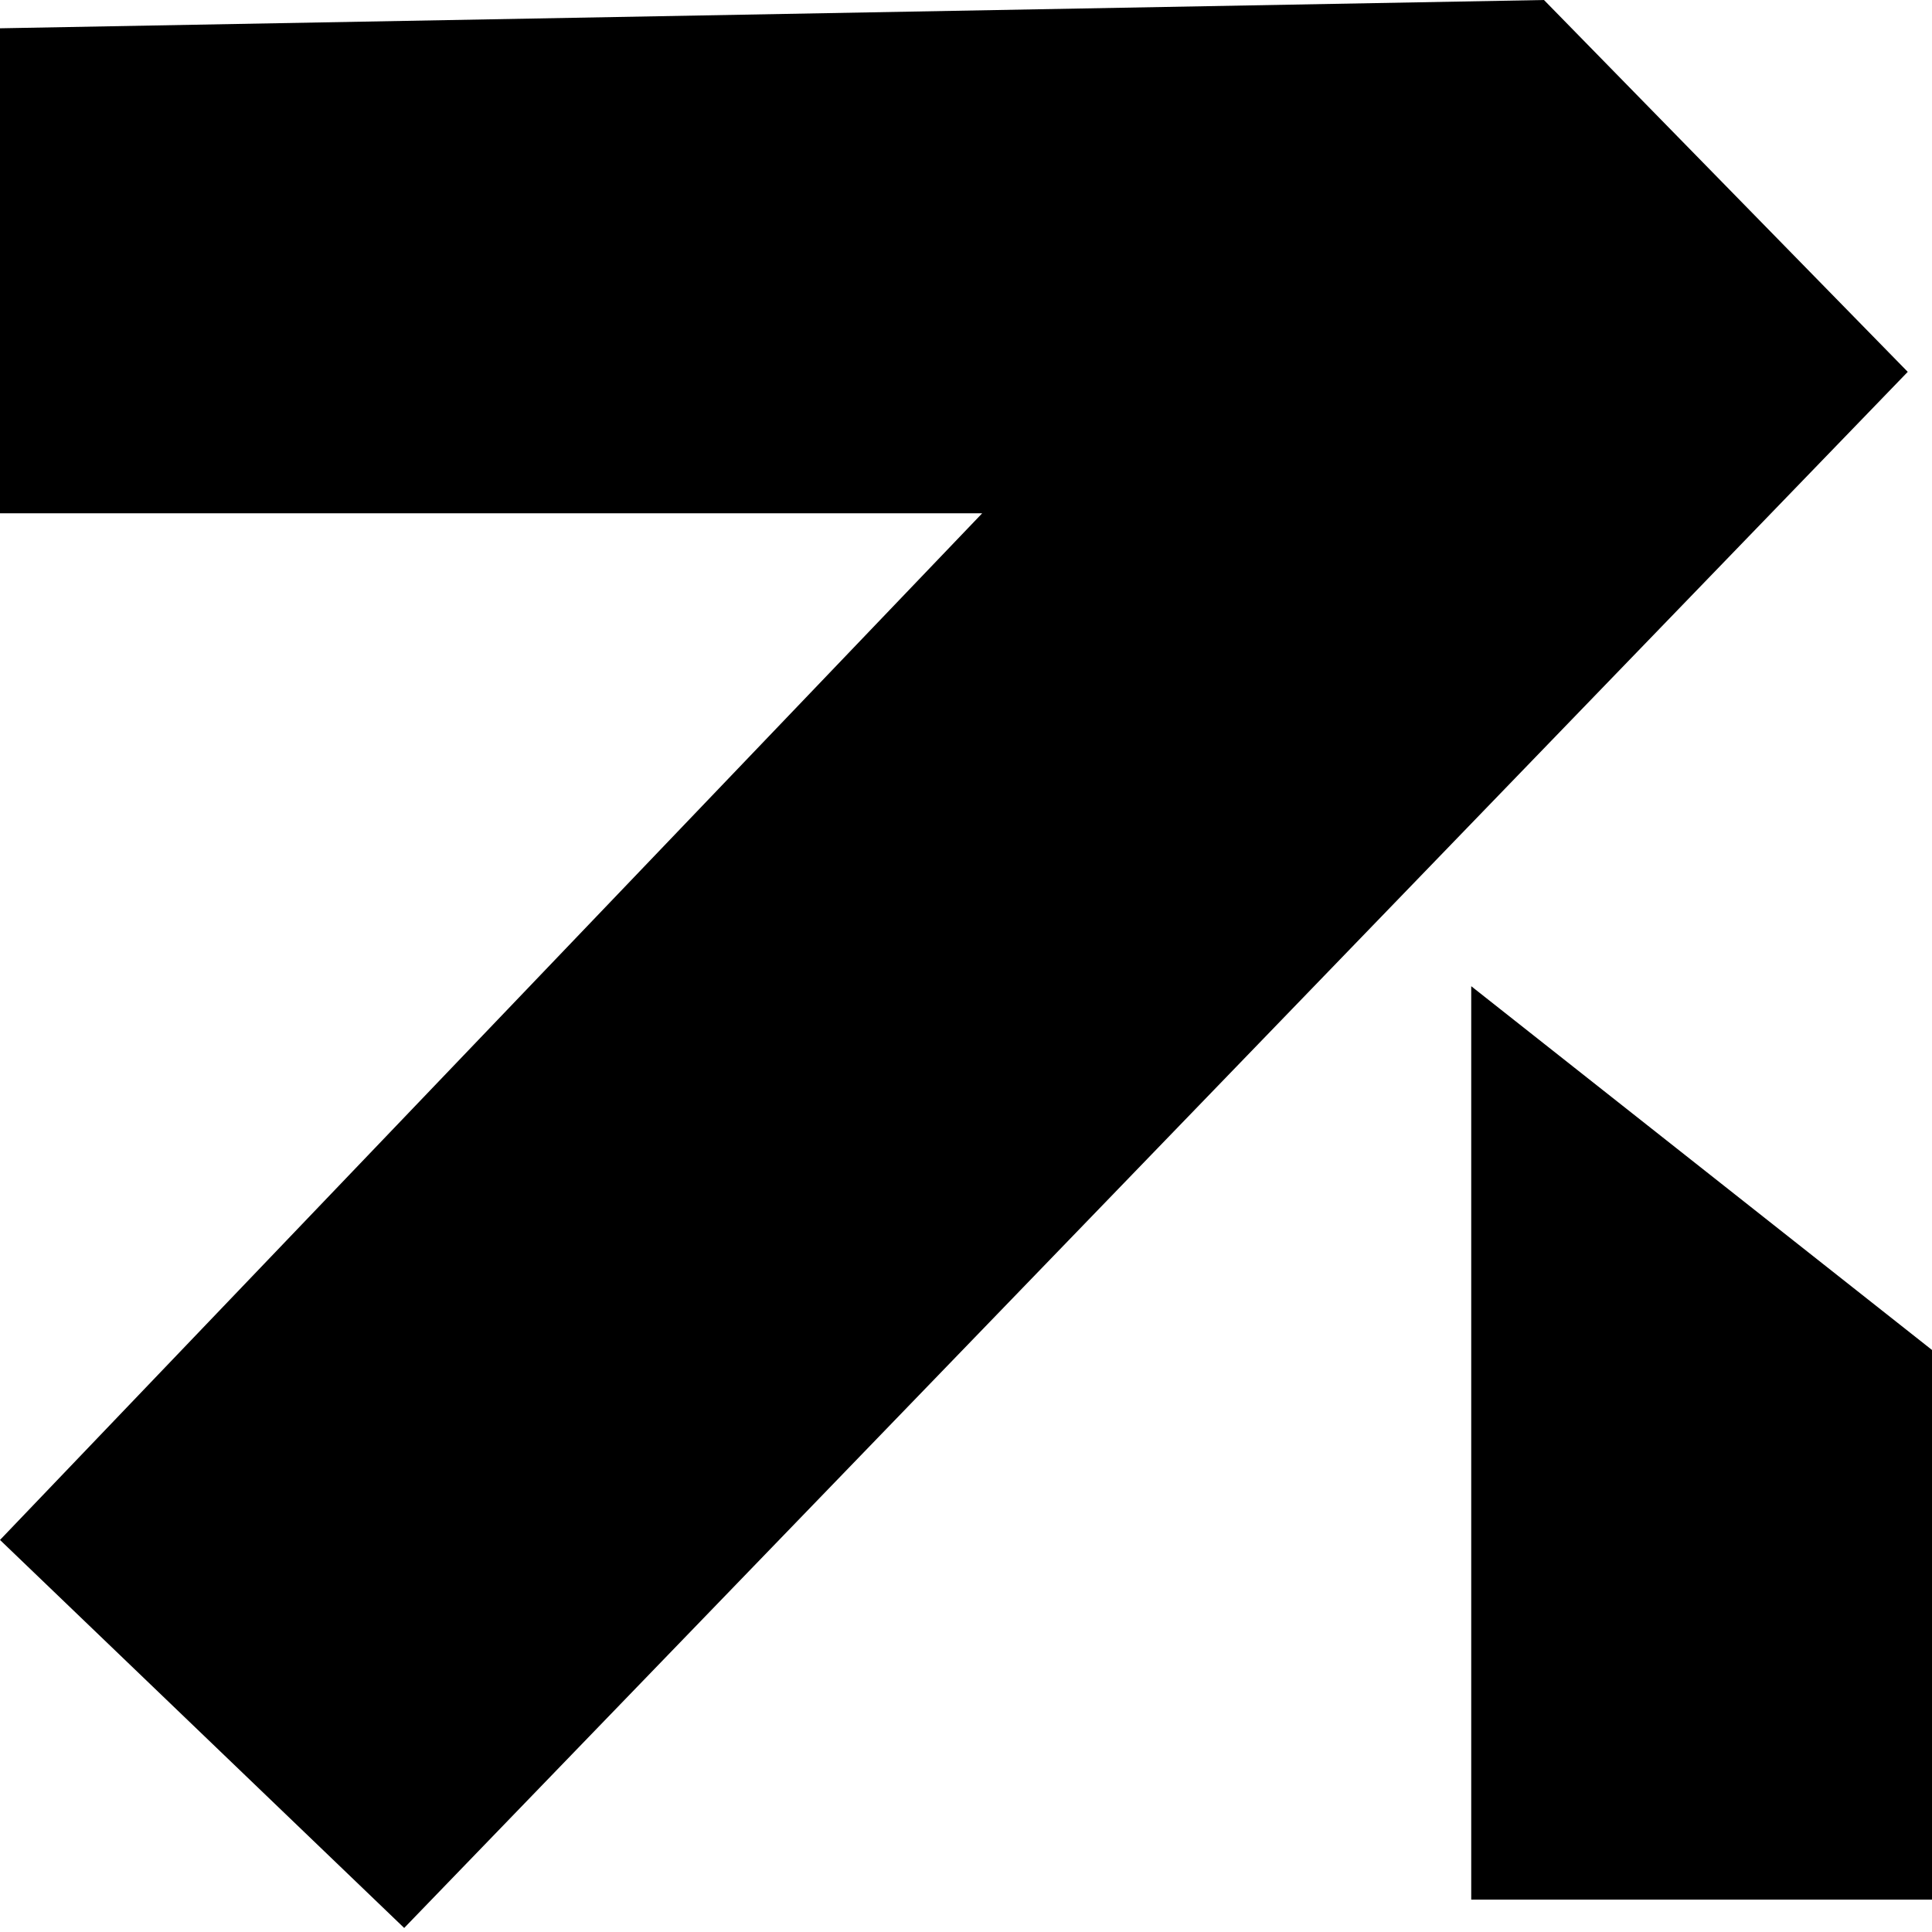
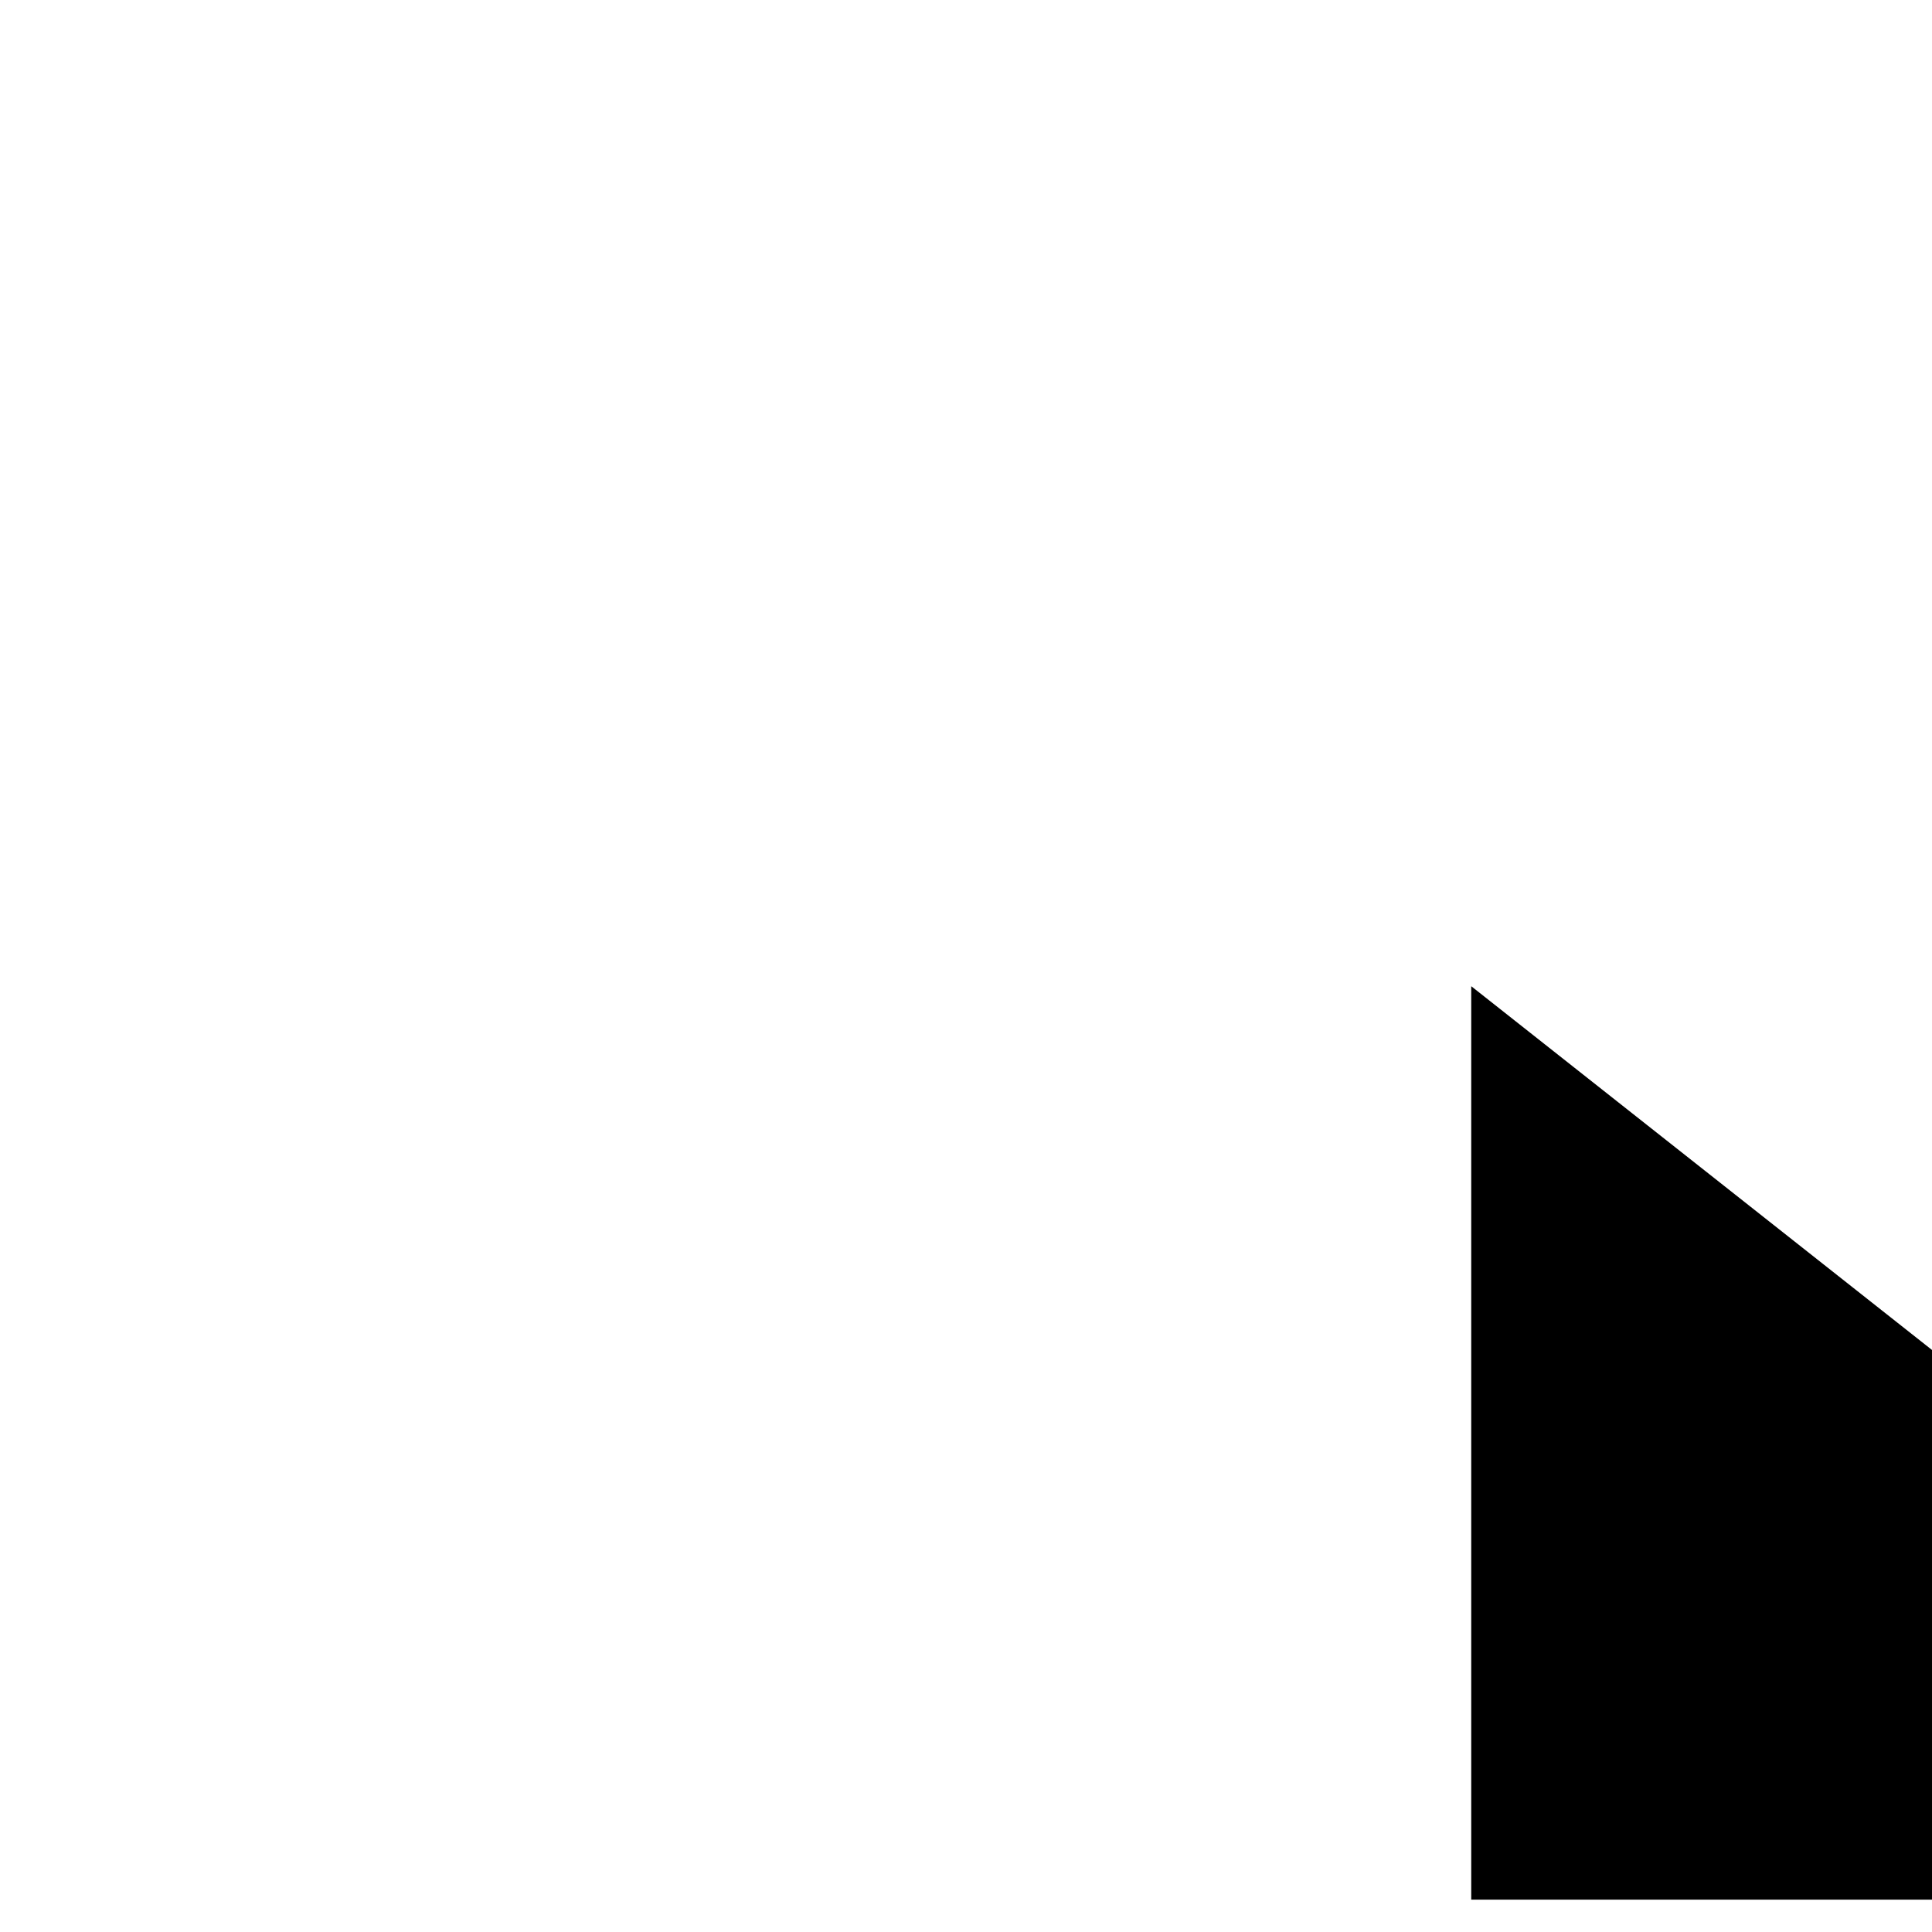
<svg xmlns="http://www.w3.org/2000/svg" width="239" height="239" viewBox="0 0 239 239" fill="none">
  <path d="M239 167L182 122V235H239V167Z" fill="black" />
-   <path d="M50 238.5L0 190.5L121.5 63.5H0V3.5L191 0L236 46L50 238.5Z" fill="black" />
</svg>